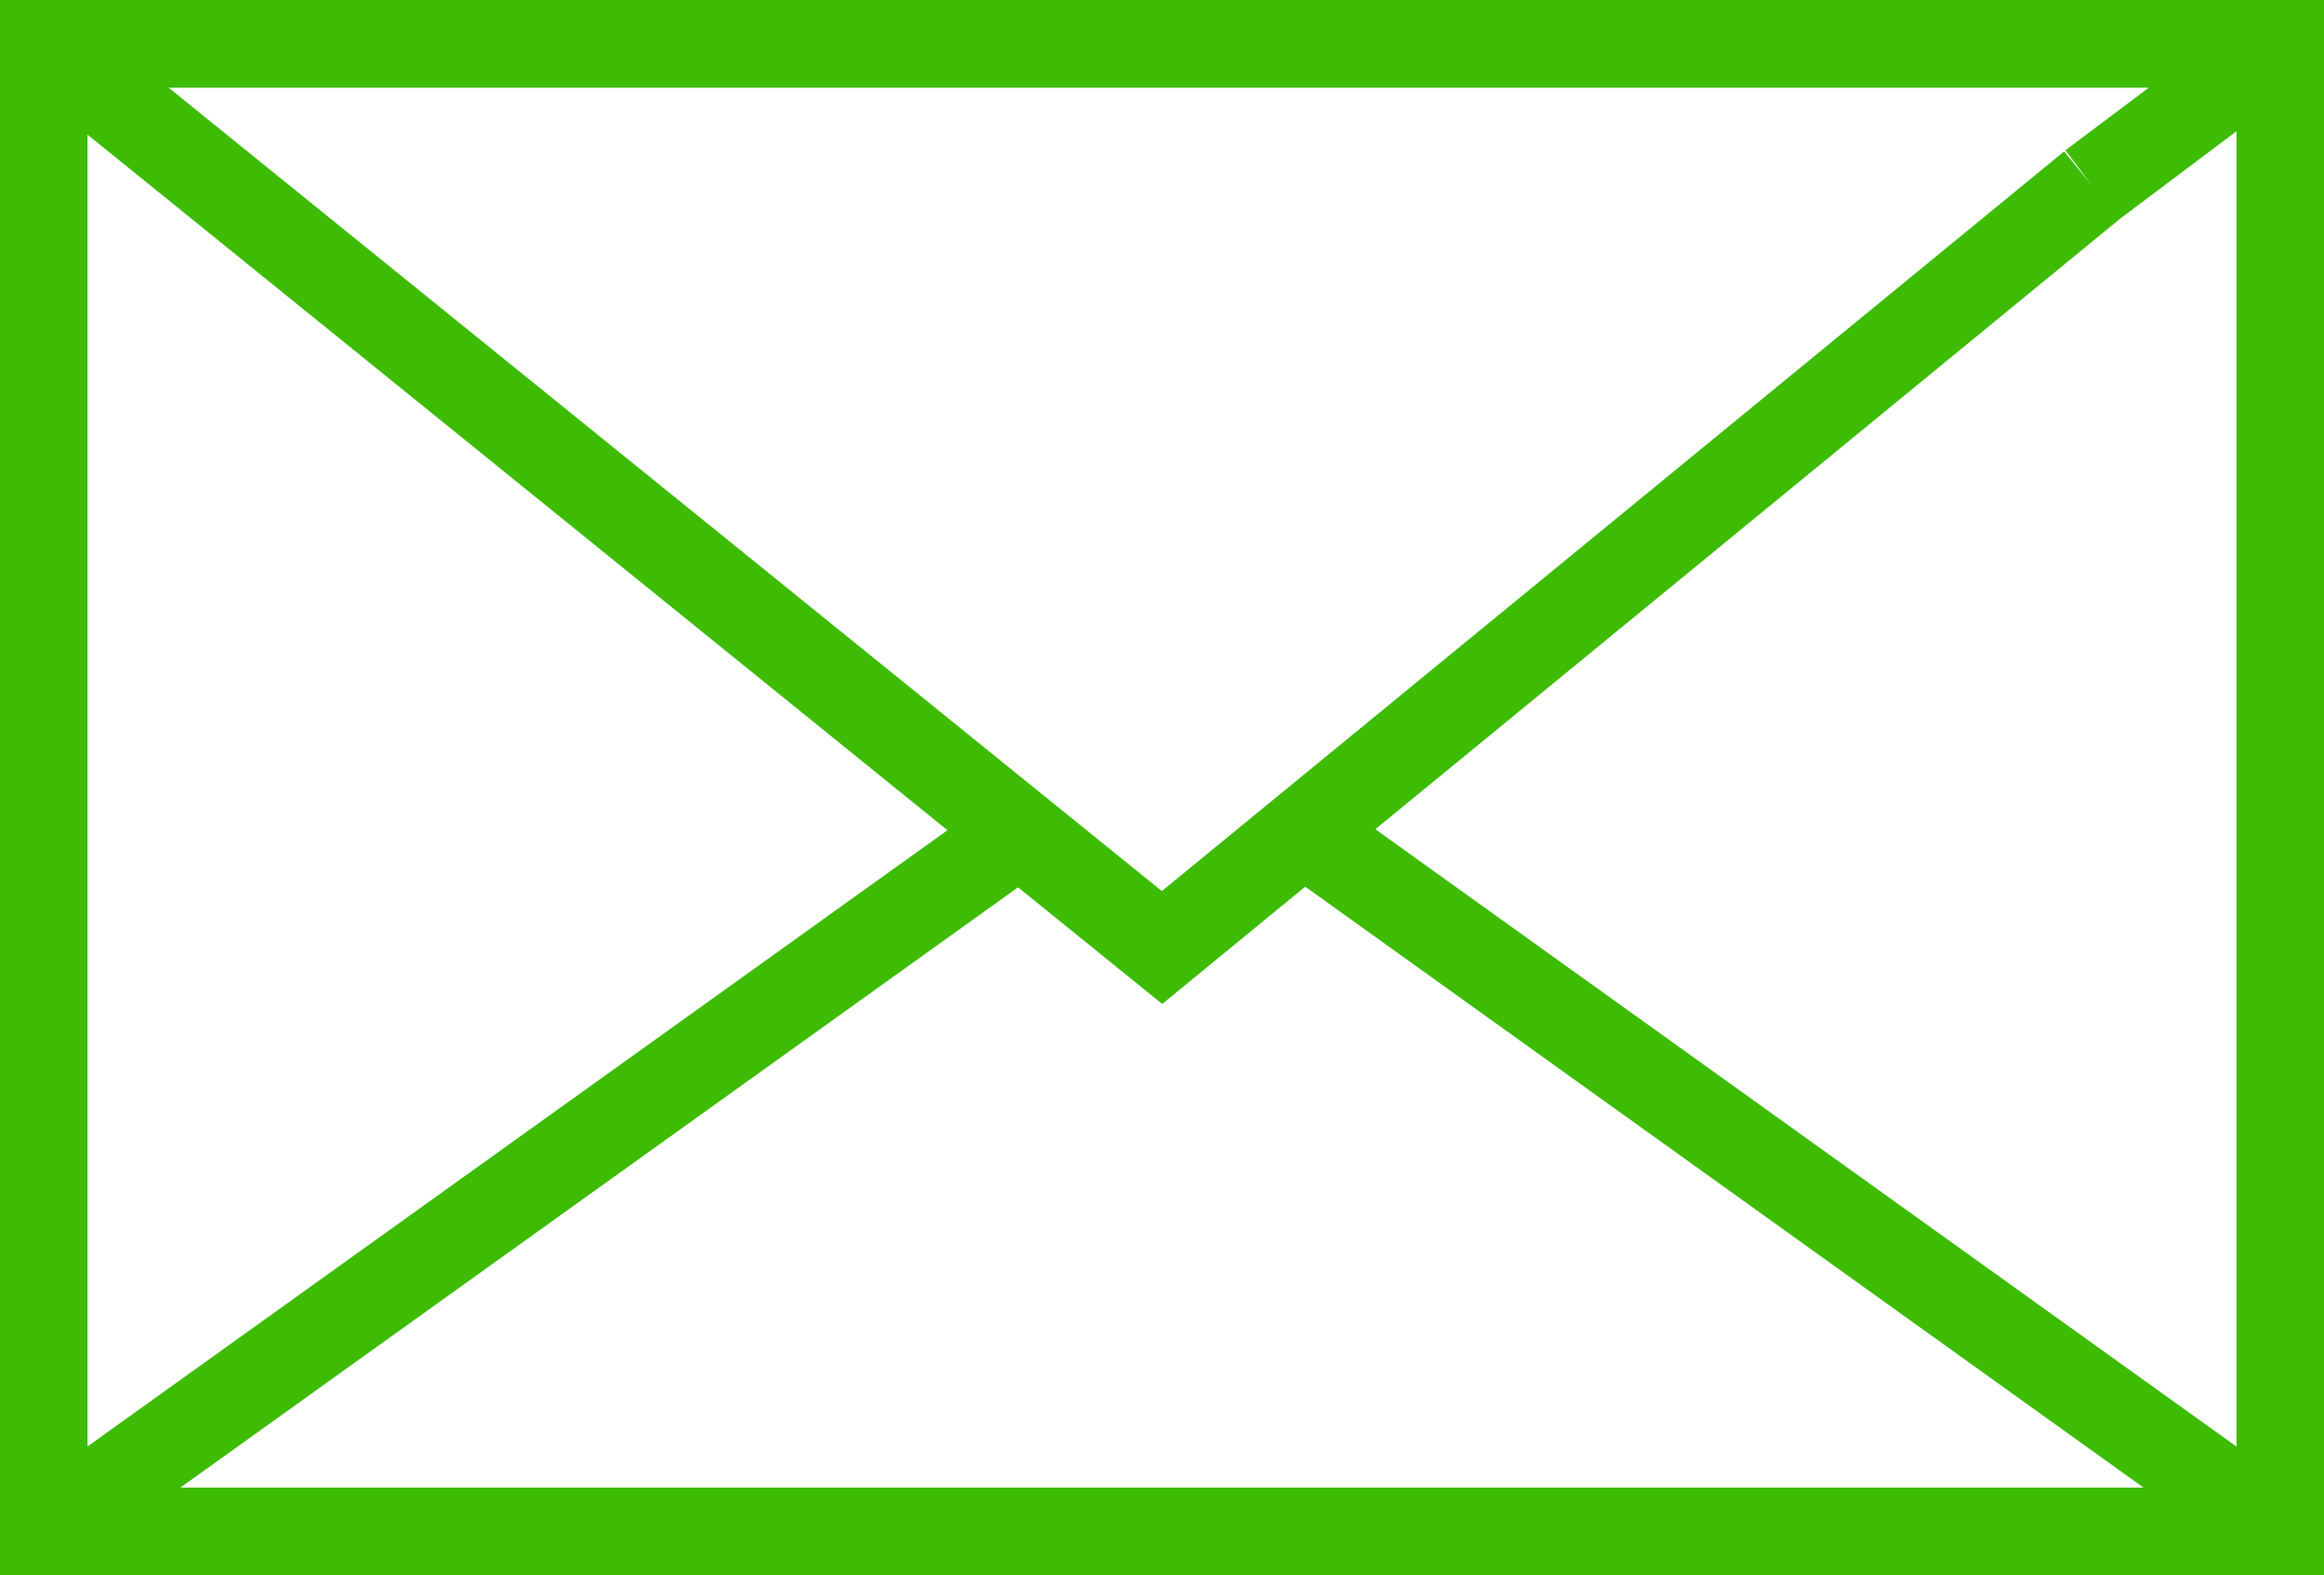
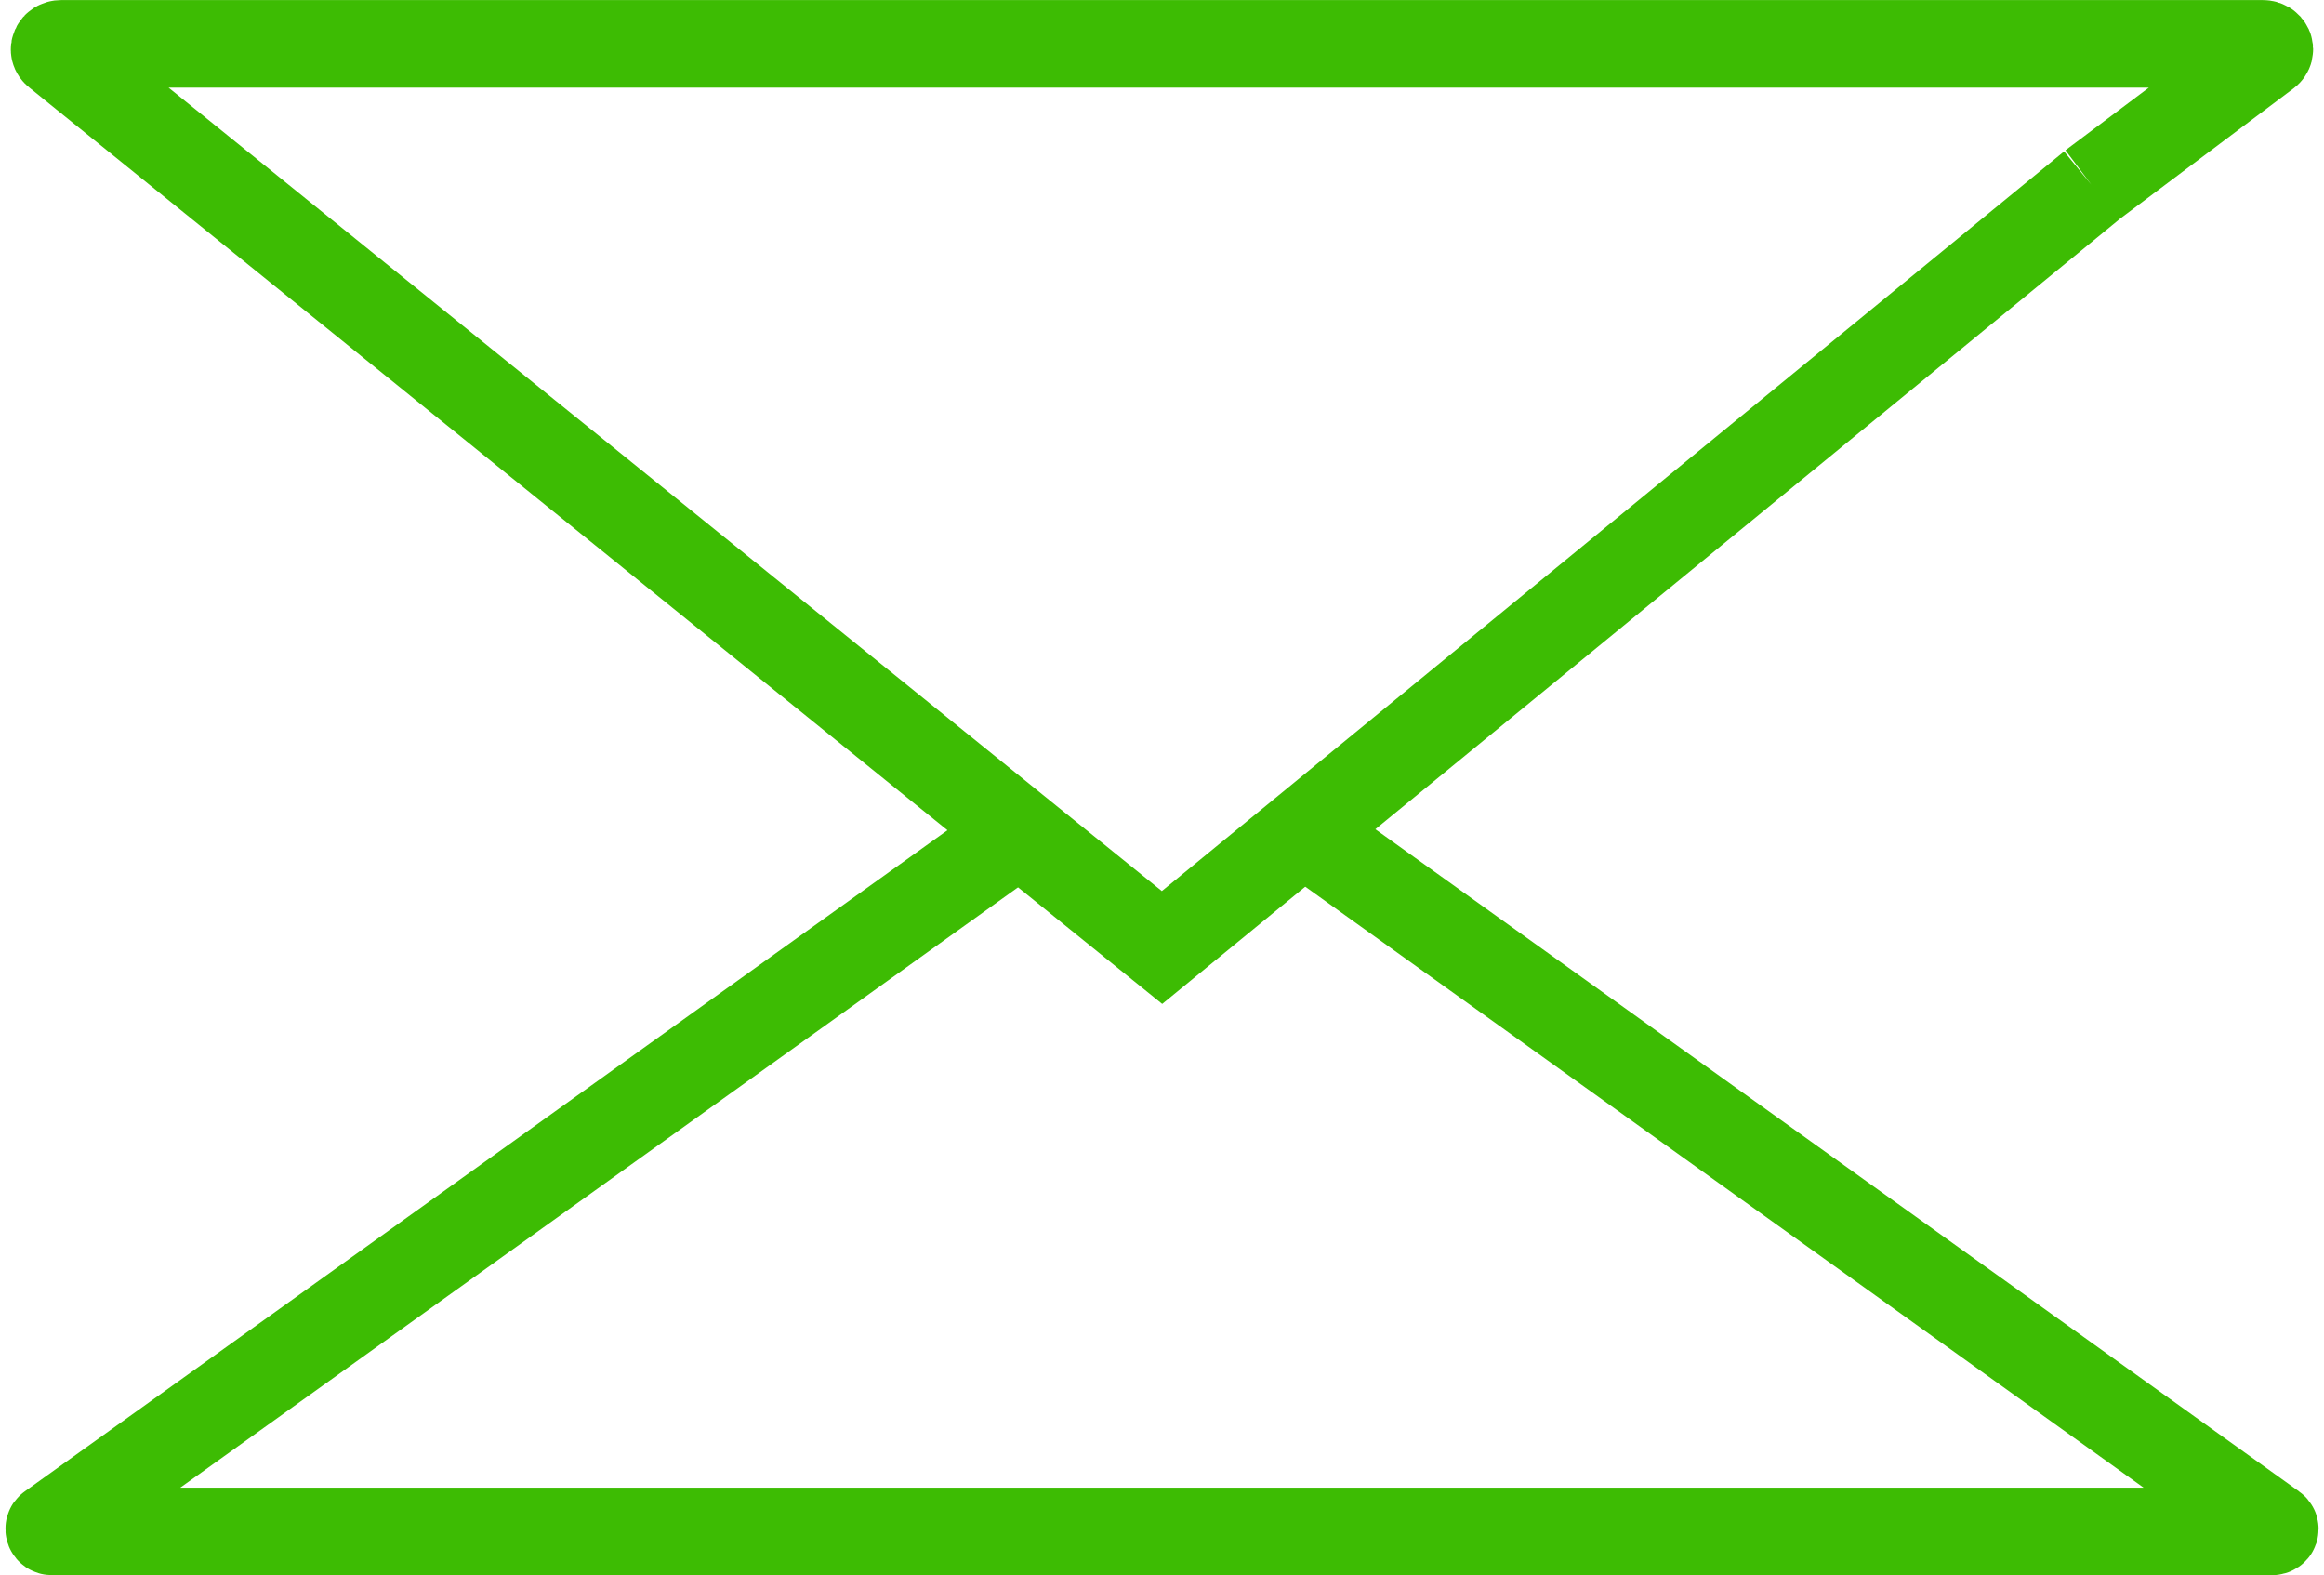
<svg xmlns="http://www.w3.org/2000/svg" width="53.111" height="35.994">
  <g fill="none" stroke="#3dbc03" stroke-miterlimit="10" stroke-width="2">
-     <path data-name="長方形 51552" d="M1 1h51.111v33.993H1z" />
    <path data-name="パス 15051" d="M47.805 4.234 26.556 21.65 1.296 1.221c-.1-.076-.036-.219.1-.219h50.318c.138 0 .2.143.1.219l-4.011 3.012" />
    <path data-name="パス 15052" d="M23.186 19.102 1.147 34.892c-.046.031-.02.1.041.1h50.736c.061 0 .087-.066.036-.1l-22.03-15.79" />
  </g>
</svg>